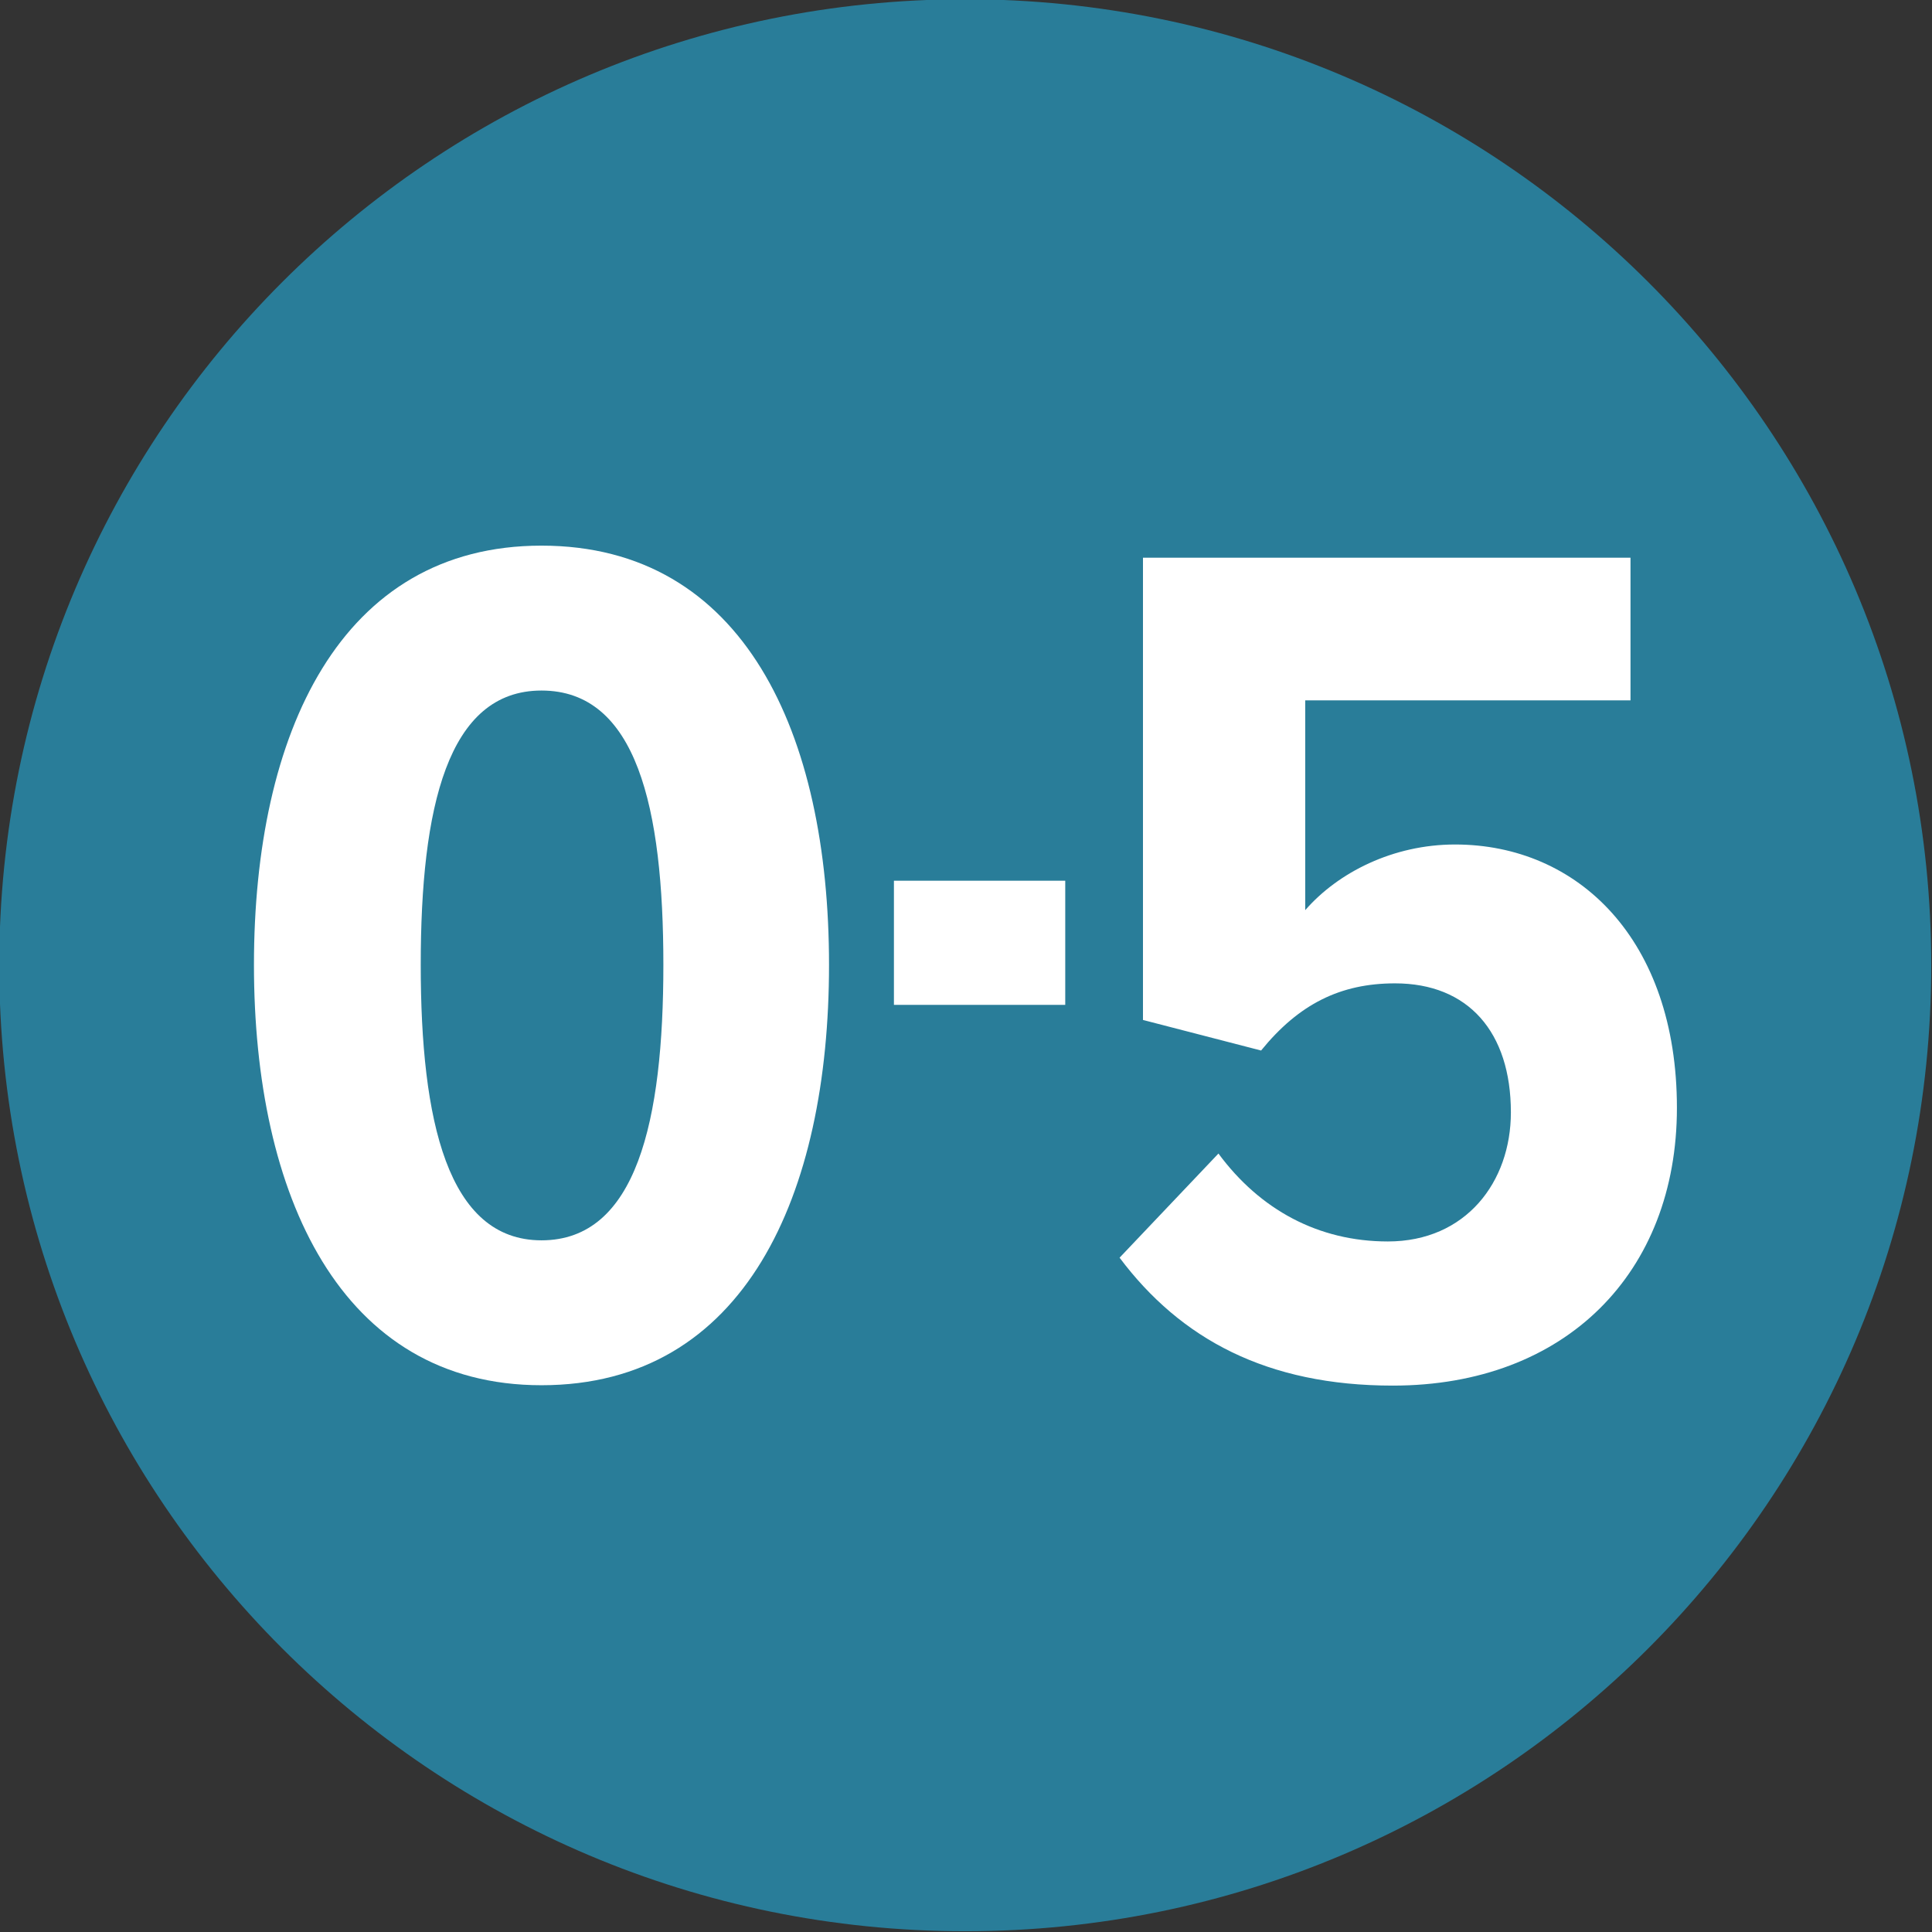
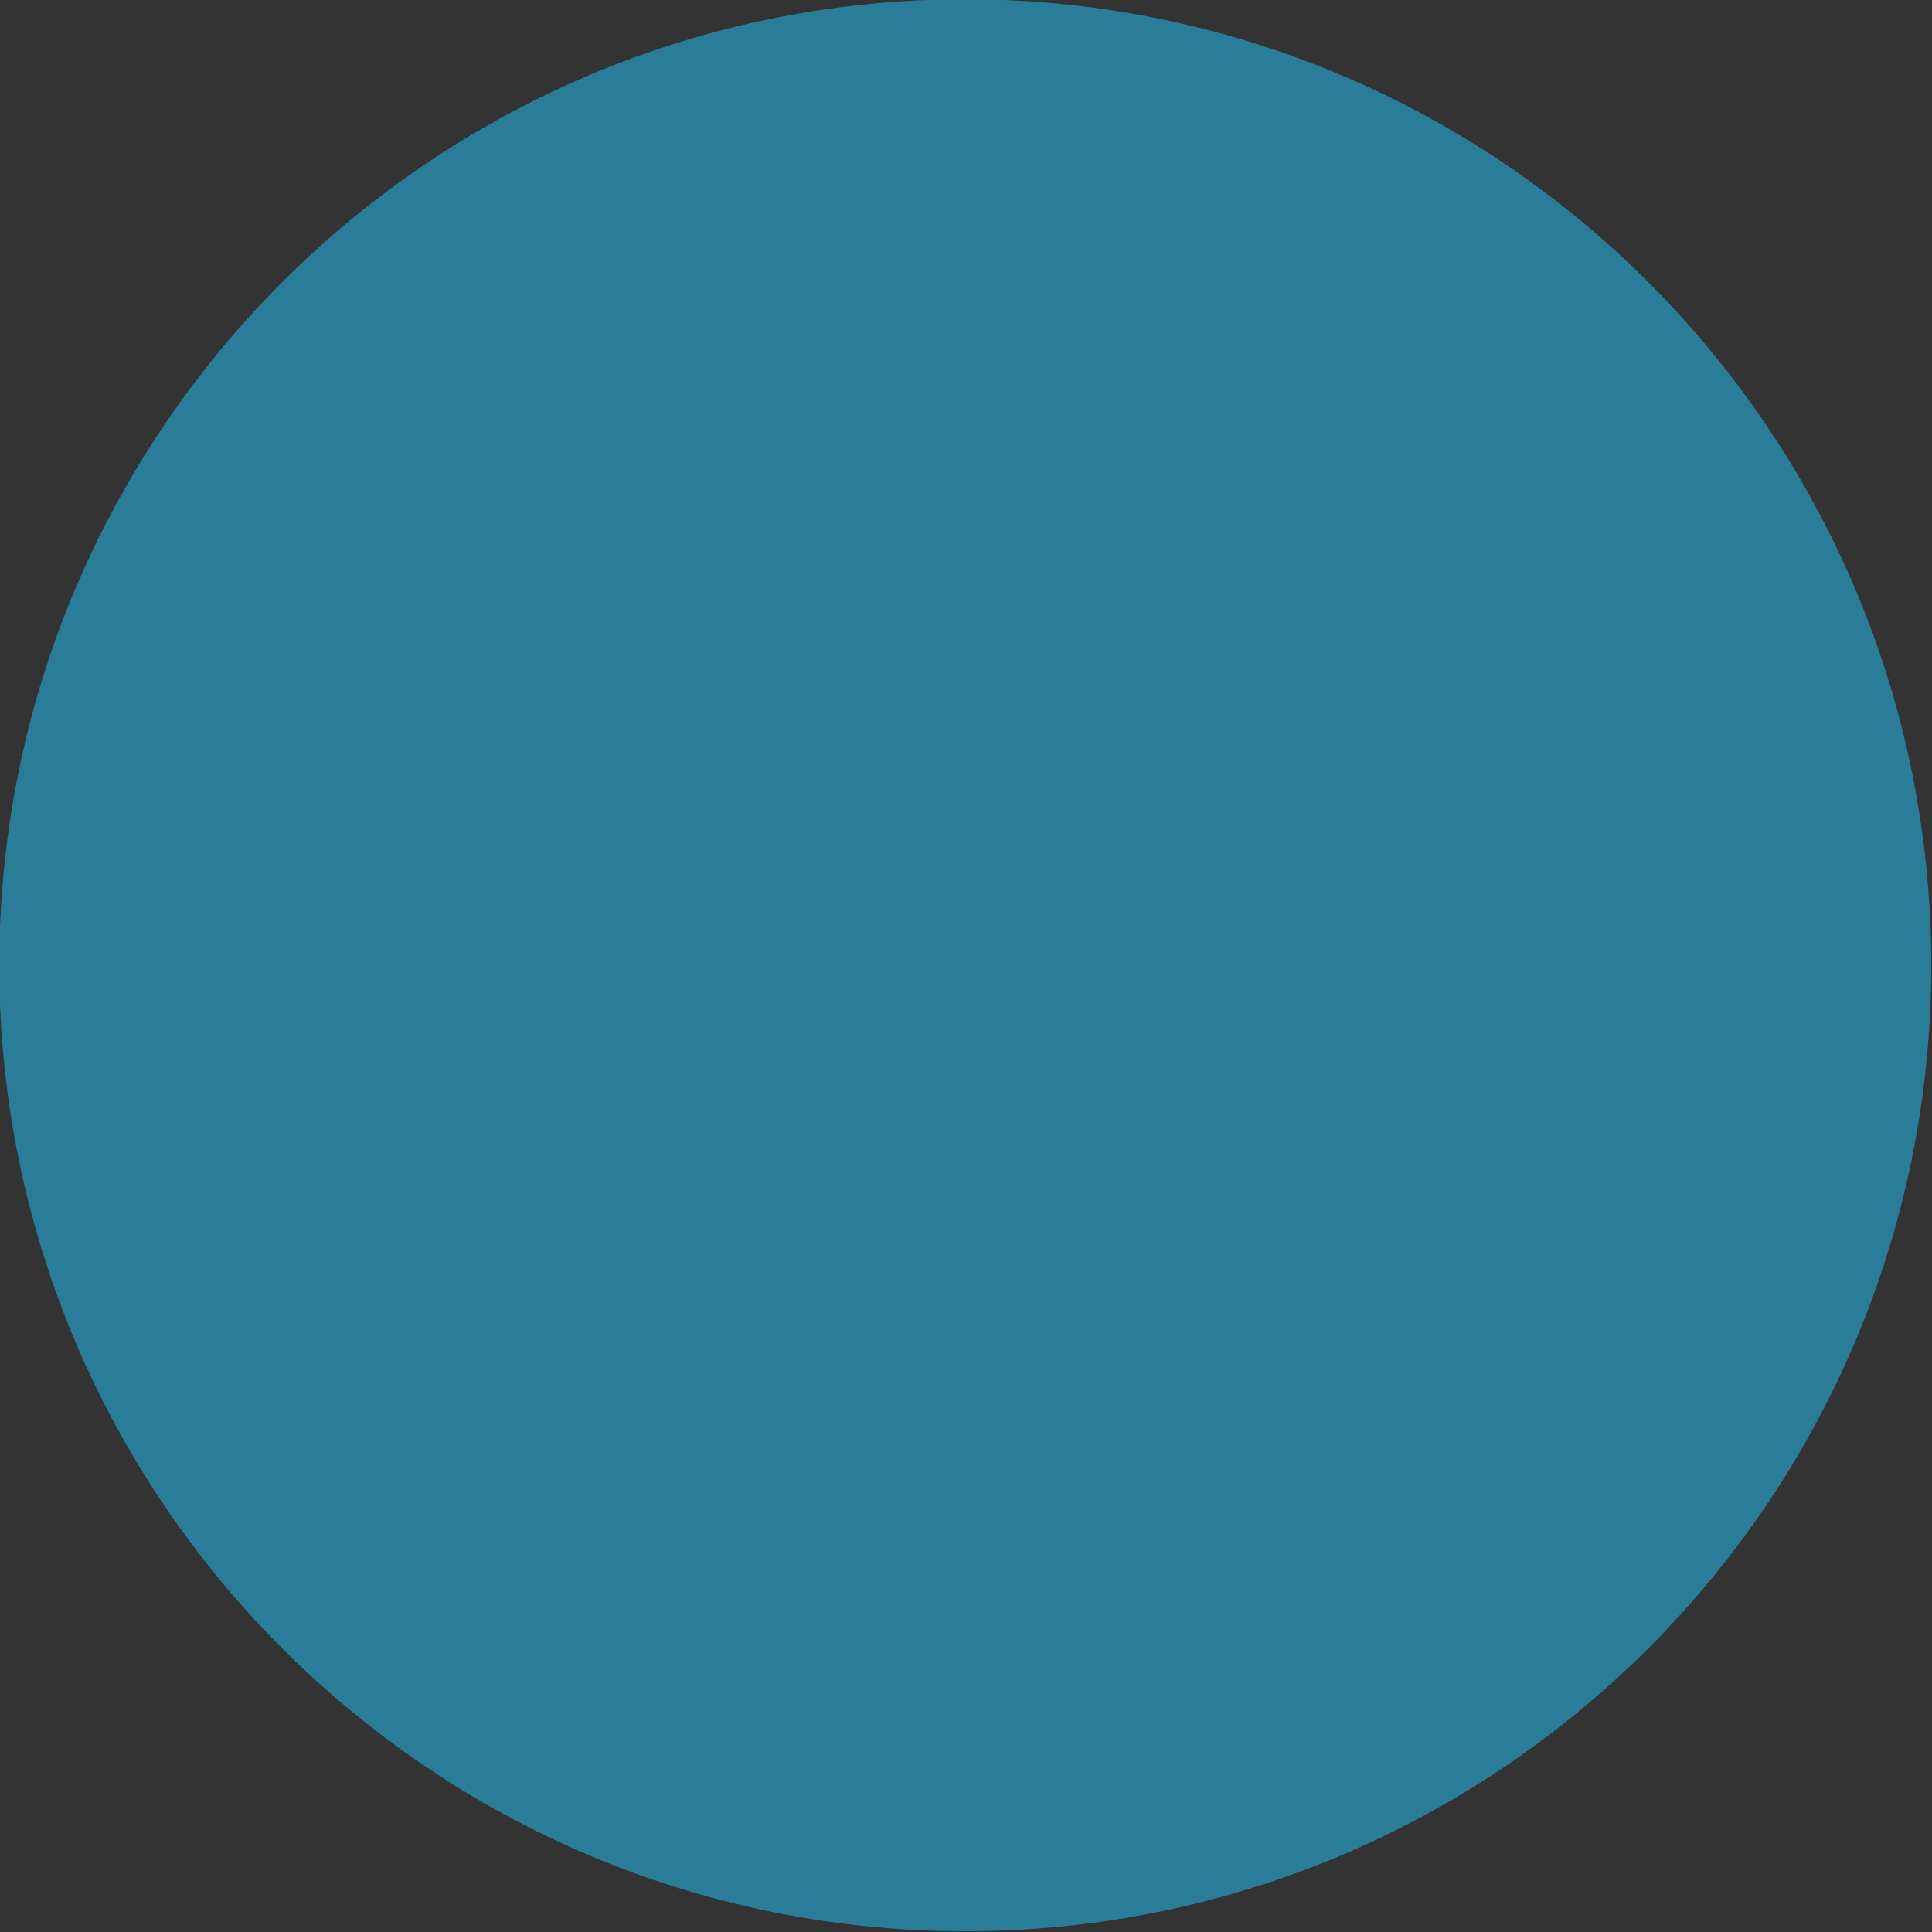
<svg xmlns="http://www.w3.org/2000/svg" version="1.1" id="Layer_1" x="0px" y="0px" viewBox="0 0 512 512" style="enable-background:new 0 0 512 512;" xml:space="preserve">
  <rect x="0" y="0" width="512" height="512" fill="#333333" stroke="none" />
  <style type="text/css">
	.st0{fill:#297D99;}
	.st1{fill:#FFFFFF;}
</style>
  <path class="st0" d="M255.8,511.8c141.4,0,256-114.6,256-256s-114.6-256-256-256s-256,114.6-256,256S114.4,511.8,255.8,511.8z" />
  <g>
-     <path class="st1" d="M143.5,144.6c53.6,0,76.2,49.7,76.2,111.1c0,61-22.3,111.4-76.2,111.4c-53.3,0-76.2-50.4-76.2-111.4   C67.3,194.3,90.2,144.6,143.5,144.6z M143.5,183c-24.9,0-32,31-32,72.7c0,41.3,7.1,73,32,73c25.2,0,32.3-31.7,32.3-73   C175.8,214,168.7,183,143.5,183z" />
-     <path class="st1" d="M236.9,266.3v-32.9h45.4v32.9H236.9z" />
-     <path class="st1" d="M322.9,305.7c11,14.9,26.5,23.3,44.9,23.3c20.7,0,32.6-15.8,32.6-34.2c0-21.3-11.3-34.2-30.7-34.2   c-14.5,0-25.5,5.5-35.5,17.8l-31.3-8.1V147.8h129.2v37.8h-86.2v55.6c8.7-10,23.3-17.4,39.7-17.4c32.6,0,58.8,25.2,58.8,69.8   c0,43.6-29.4,73.6-75.3,73.6c-33.3,0-56.2-12.3-72.4-33.9L322.9,305.7z" />
-   </g>
+     </g>
</svg>